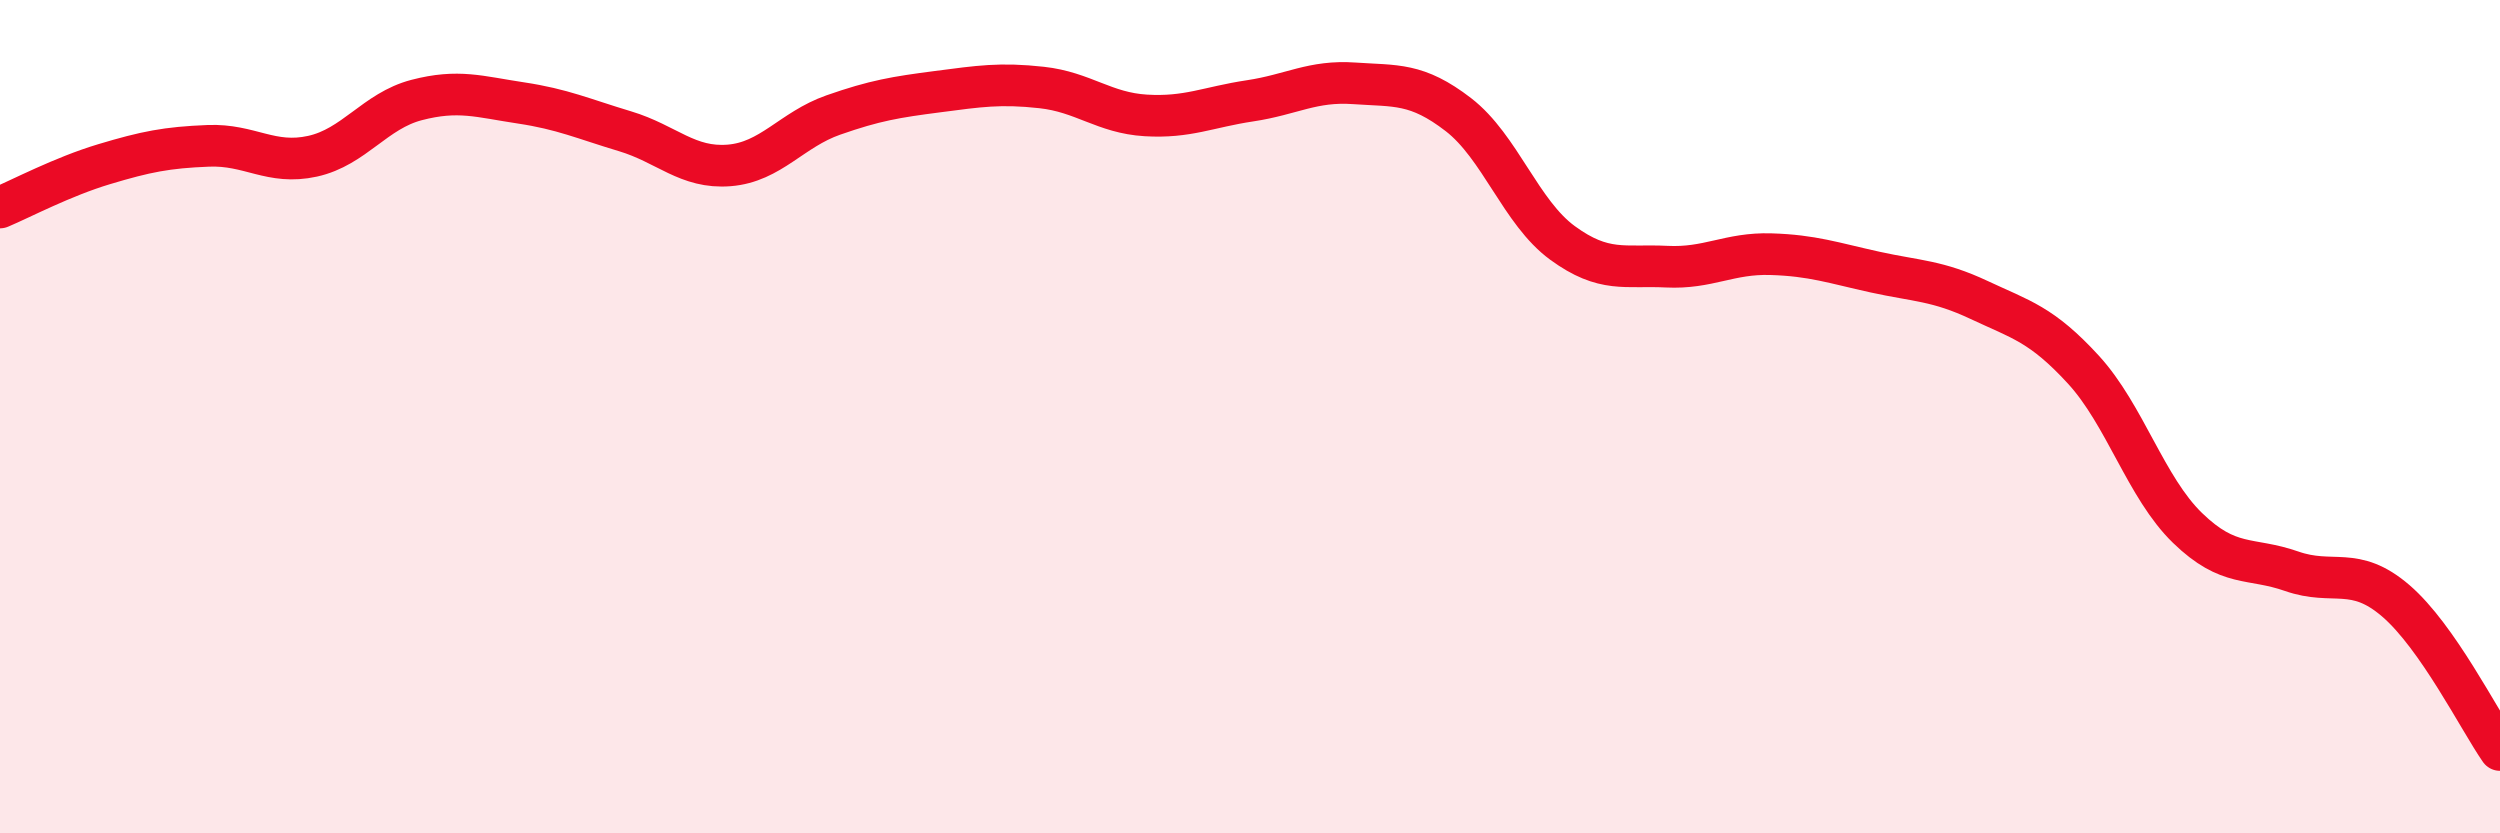
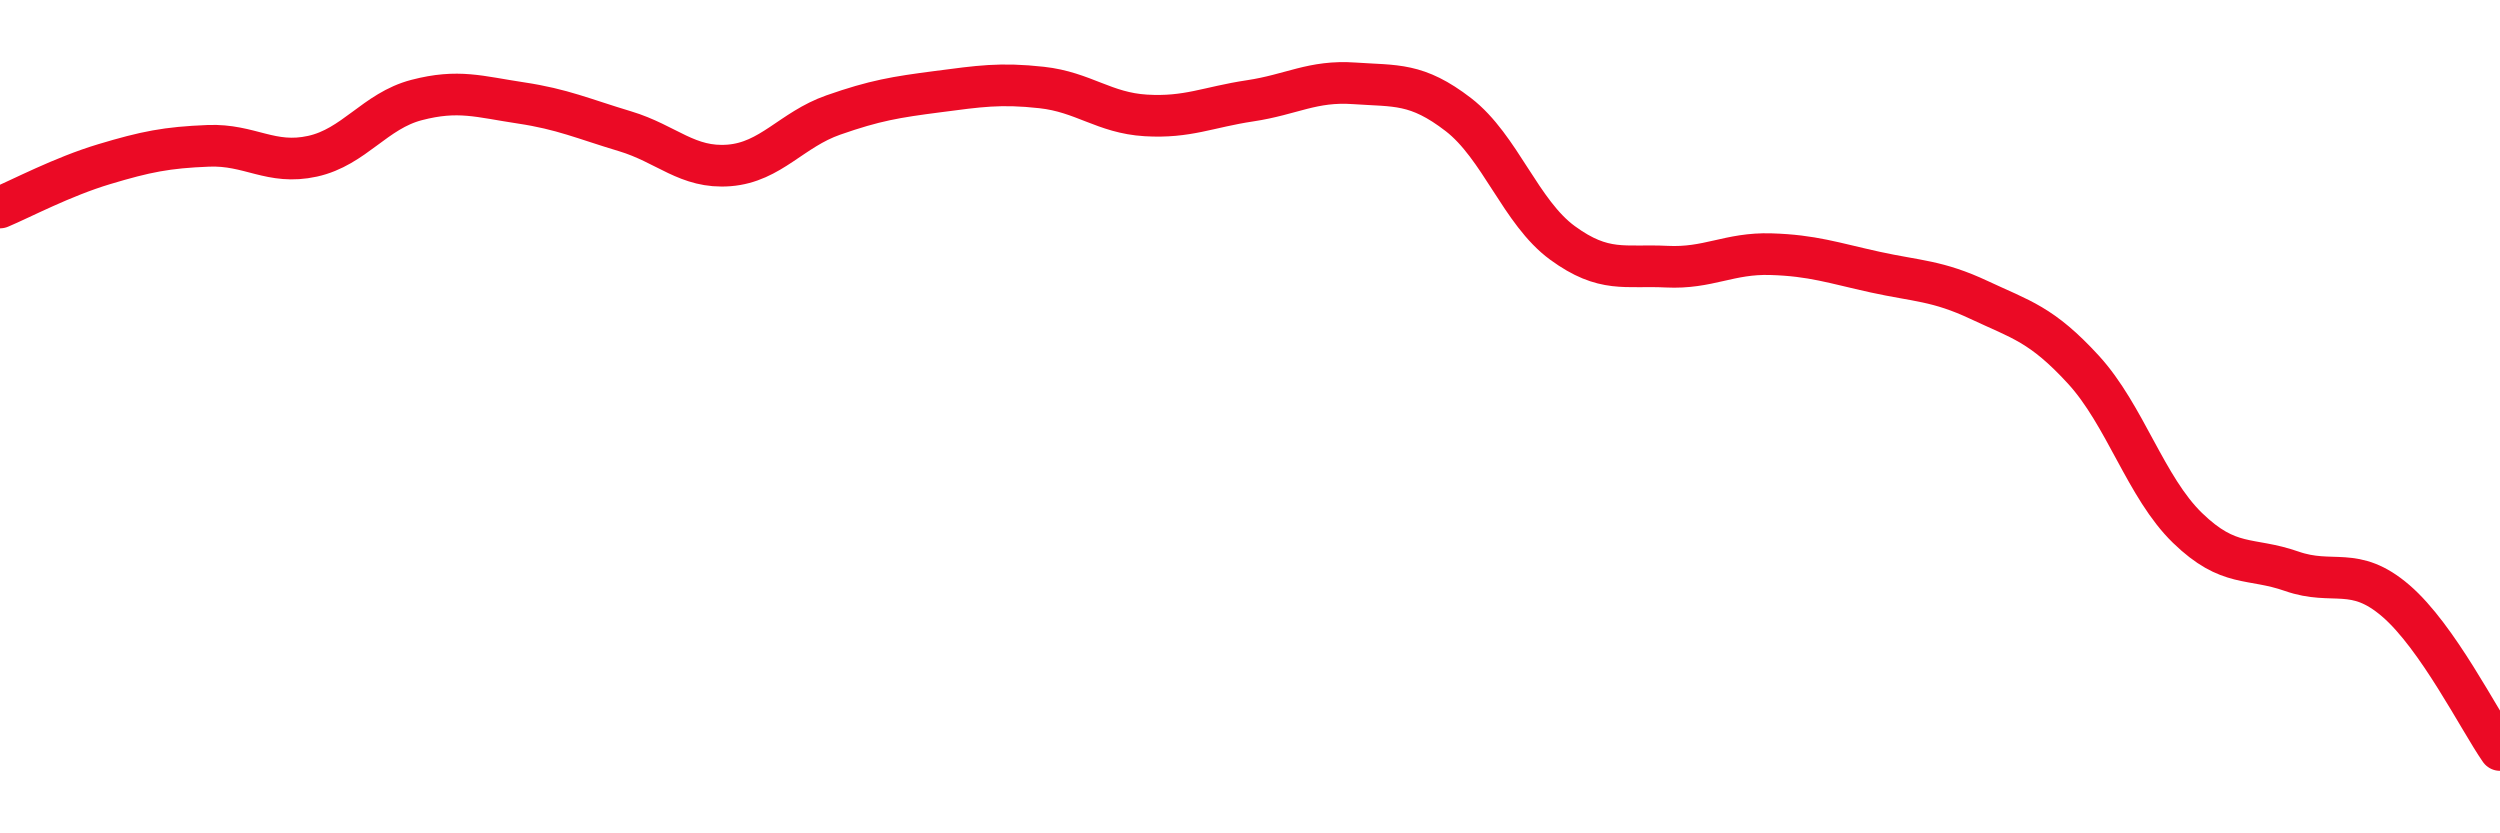
<svg xmlns="http://www.w3.org/2000/svg" width="60" height="20" viewBox="0 0 60 20">
-   <path d="M 0,4.98 C 0.5,4.77 1.5,4.24 2.5,3.94 C 3.5,3.64 4,3.54 5,3.5 C 6,3.46 6.5,3.97 7.5,3.75 C 8.5,3.53 9,2.66 10,2.4 C 11,2.14 11.5,2.32 12.5,2.47 C 13.5,2.62 14,2.85 15,3.15 C 16,3.45 16.5,4.05 17.5,3.97 C 18.5,3.89 19,3.11 20,2.76 C 21,2.41 21.5,2.33 22.5,2.2 C 23.5,2.07 24,1.99 25,2.1 C 26,2.21 26.5,2.71 27.5,2.77 C 28.5,2.83 29,2.57 30,2.42 C 31,2.27 31.5,1.93 32.5,2 C 33.5,2.07 34,1.98 35,2.75 C 36,3.52 36.5,5.1 37.5,5.83 C 38.5,6.56 39,6.35 40,6.4 C 41,6.45 41.5,6.07 42.5,6.1 C 43.5,6.13 44,6.31 45,6.53 C 46,6.75 46.5,6.73 47.5,7.2 C 48.5,7.67 49,7.78 50,8.87 C 51,9.96 51.5,11.7 52.5,12.67 C 53.5,13.64 54,13.36 55,13.71 C 56,14.06 56.5,13.56 57.5,14.42 C 58.5,15.28 59.5,17.28 60,18L60 20L0 20Z" fill="#EB0A25" opacity="0.1" stroke-linecap="round" stroke-linejoin="round" />
  <path d="M 0,4.98 C 0.5,4.77 1.5,4.24 2.5,3.94 C 3.5,3.64 4,3.54 5,3.5 C 6,3.46 6.5,3.97 7.5,3.75 C 8.5,3.53 9,2.66 10,2.4 C 11,2.14 11.5,2.32 12.5,2.47 C 13.5,2.62 14,2.85 15,3.15 C 16,3.45 16.5,4.05 17.5,3.97 C 18.5,3.89 19,3.11 20,2.76 C 21,2.41 21.5,2.33 22.5,2.2 C 23.5,2.07 24,1.99 25,2.1 C 26,2.21 26.5,2.71 27.5,2.77 C 28.5,2.83 29,2.57 30,2.42 C 31,2.27 31.5,1.93 32.5,2 C 33.5,2.07 34,1.98 35,2.75 C 36,3.52 36.5,5.1 37.5,5.83 C 38.5,6.56 39,6.35 40,6.4 C 41,6.45 41.5,6.07 42.5,6.1 C 43.5,6.13 44,6.31 45,6.53 C 46,6.75 46.5,6.73 47.5,7.2 C 48.5,7.67 49,7.78 50,8.87 C 51,9.96 51.5,11.7 52.5,12.67 C 53.5,13.64 54,13.36 55,13.71 C 56,14.06 56.5,13.56 57.5,14.42 C 58.5,15.28 59.5,17.28 60,18" stroke="#EB0A25" stroke-width="1" fill="none" stroke-linecap="round" stroke-linejoin="round" />
</svg>